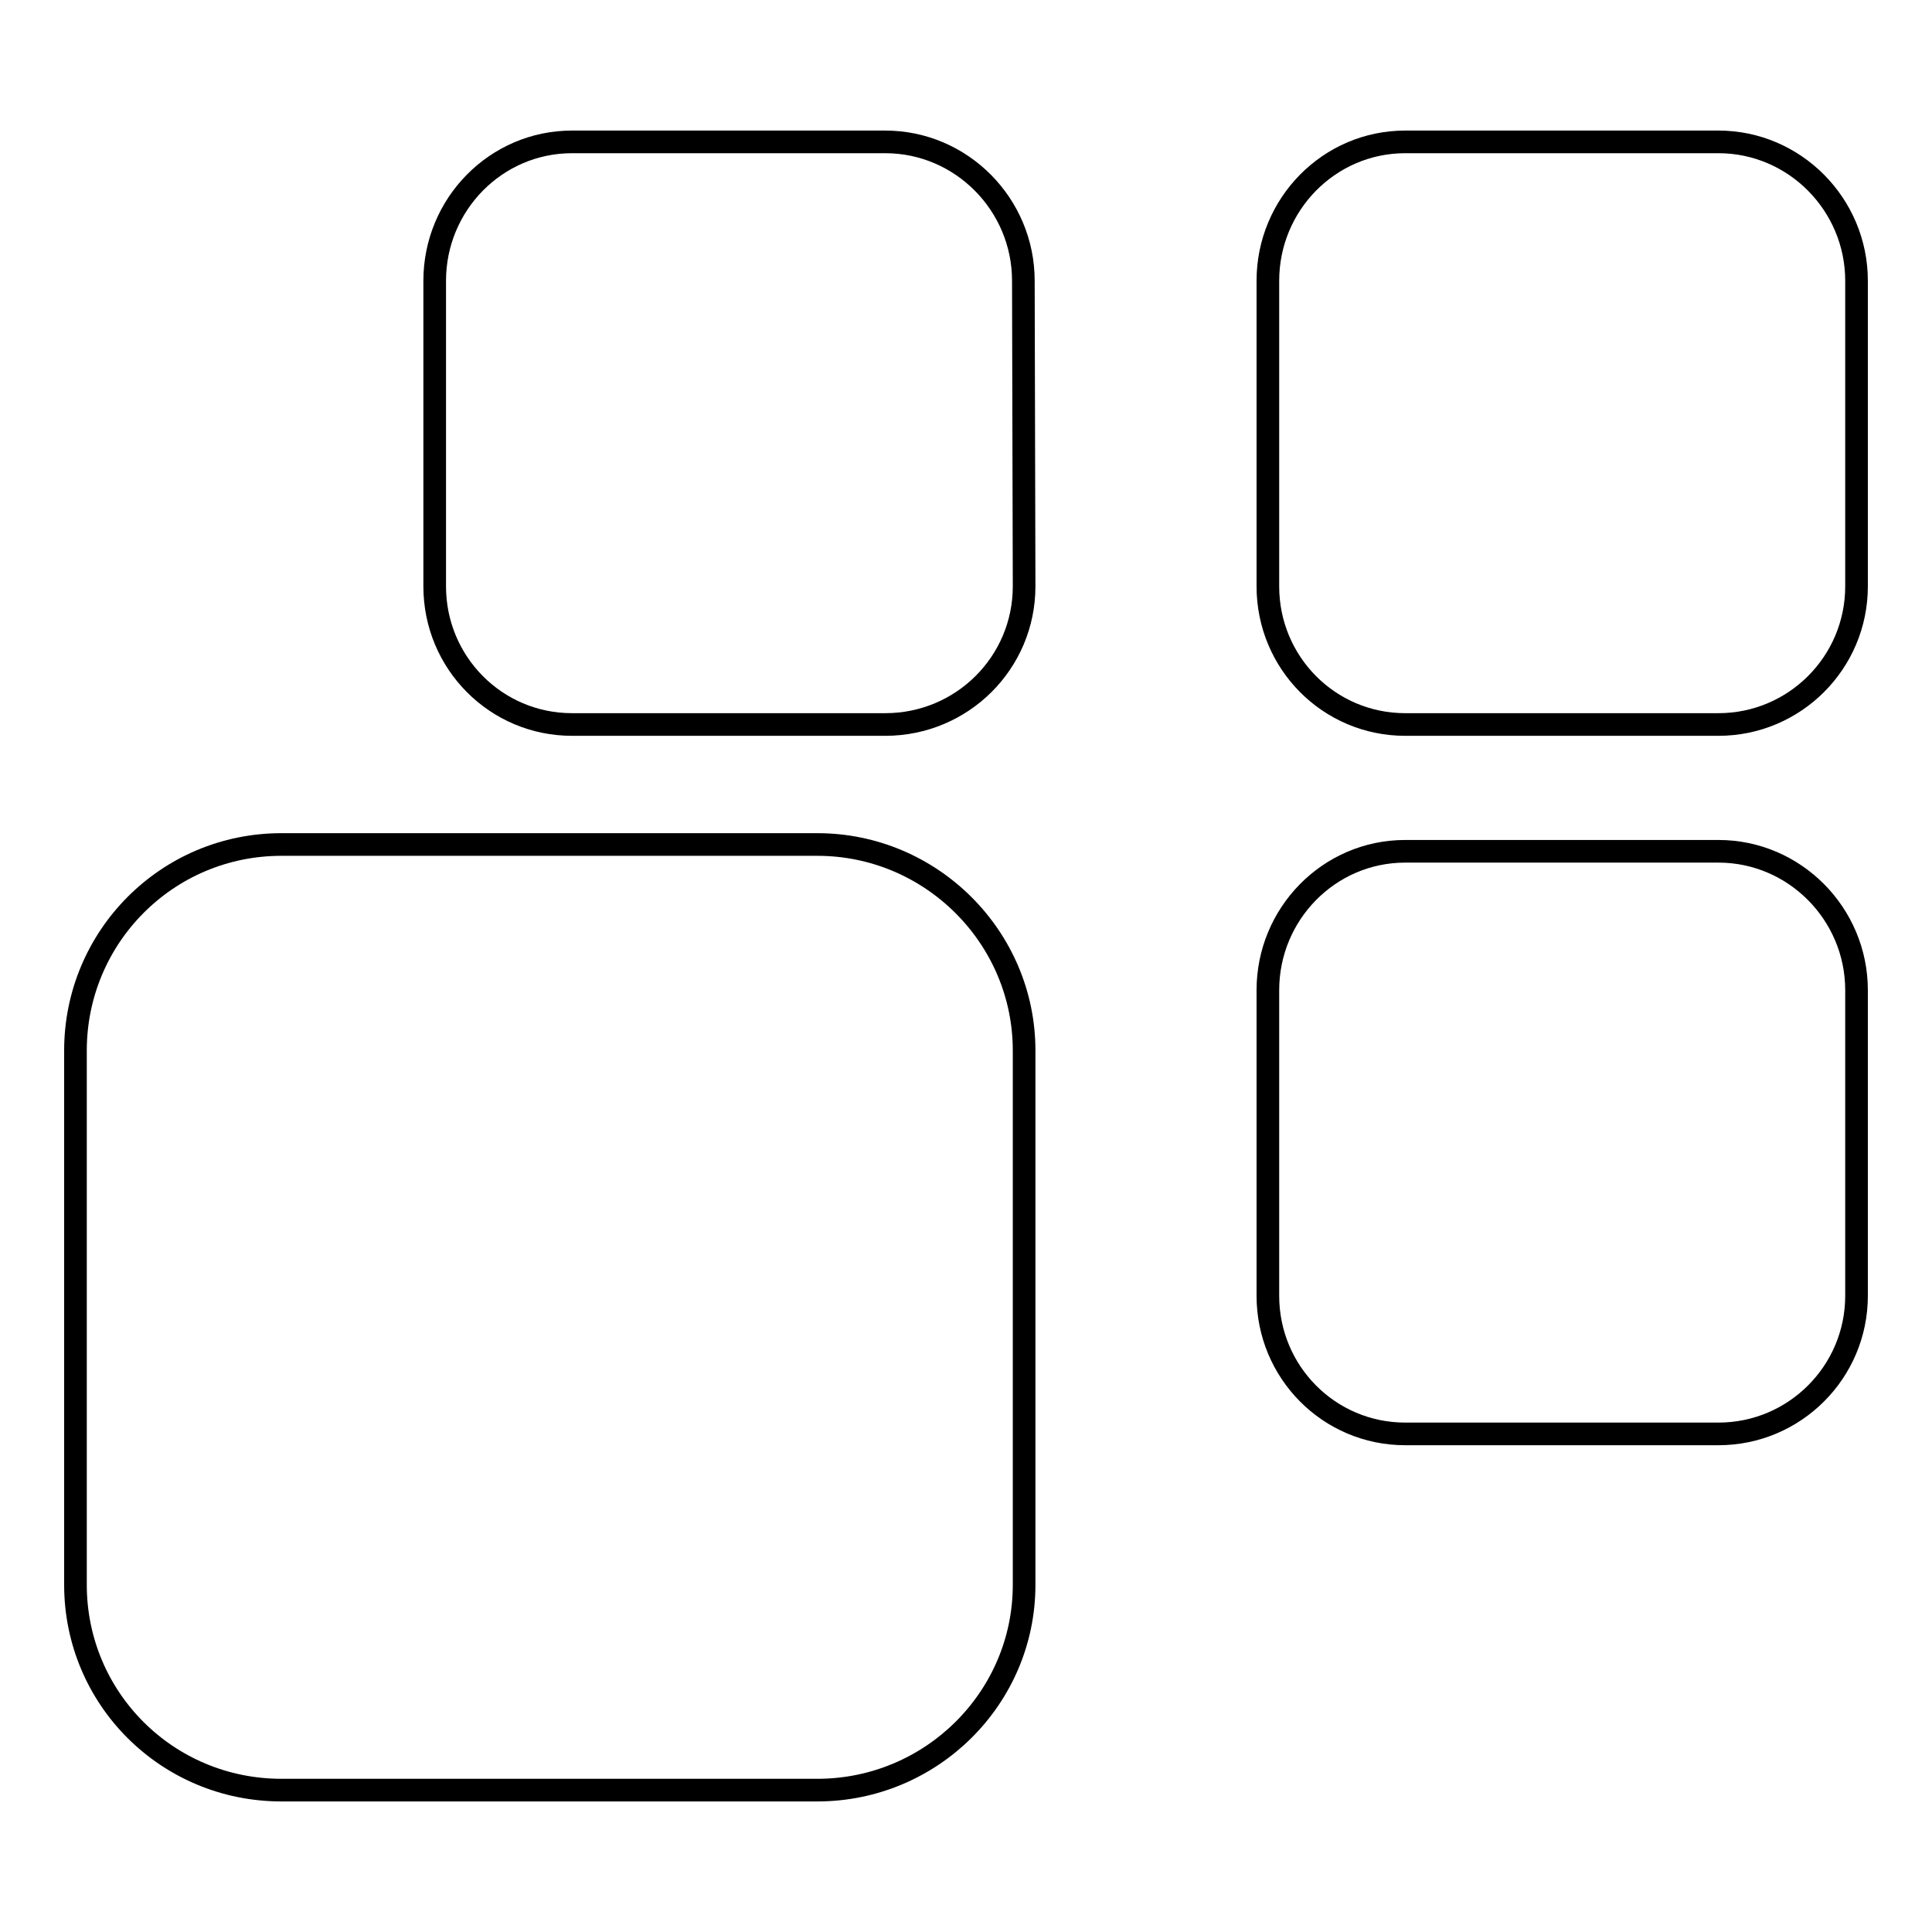
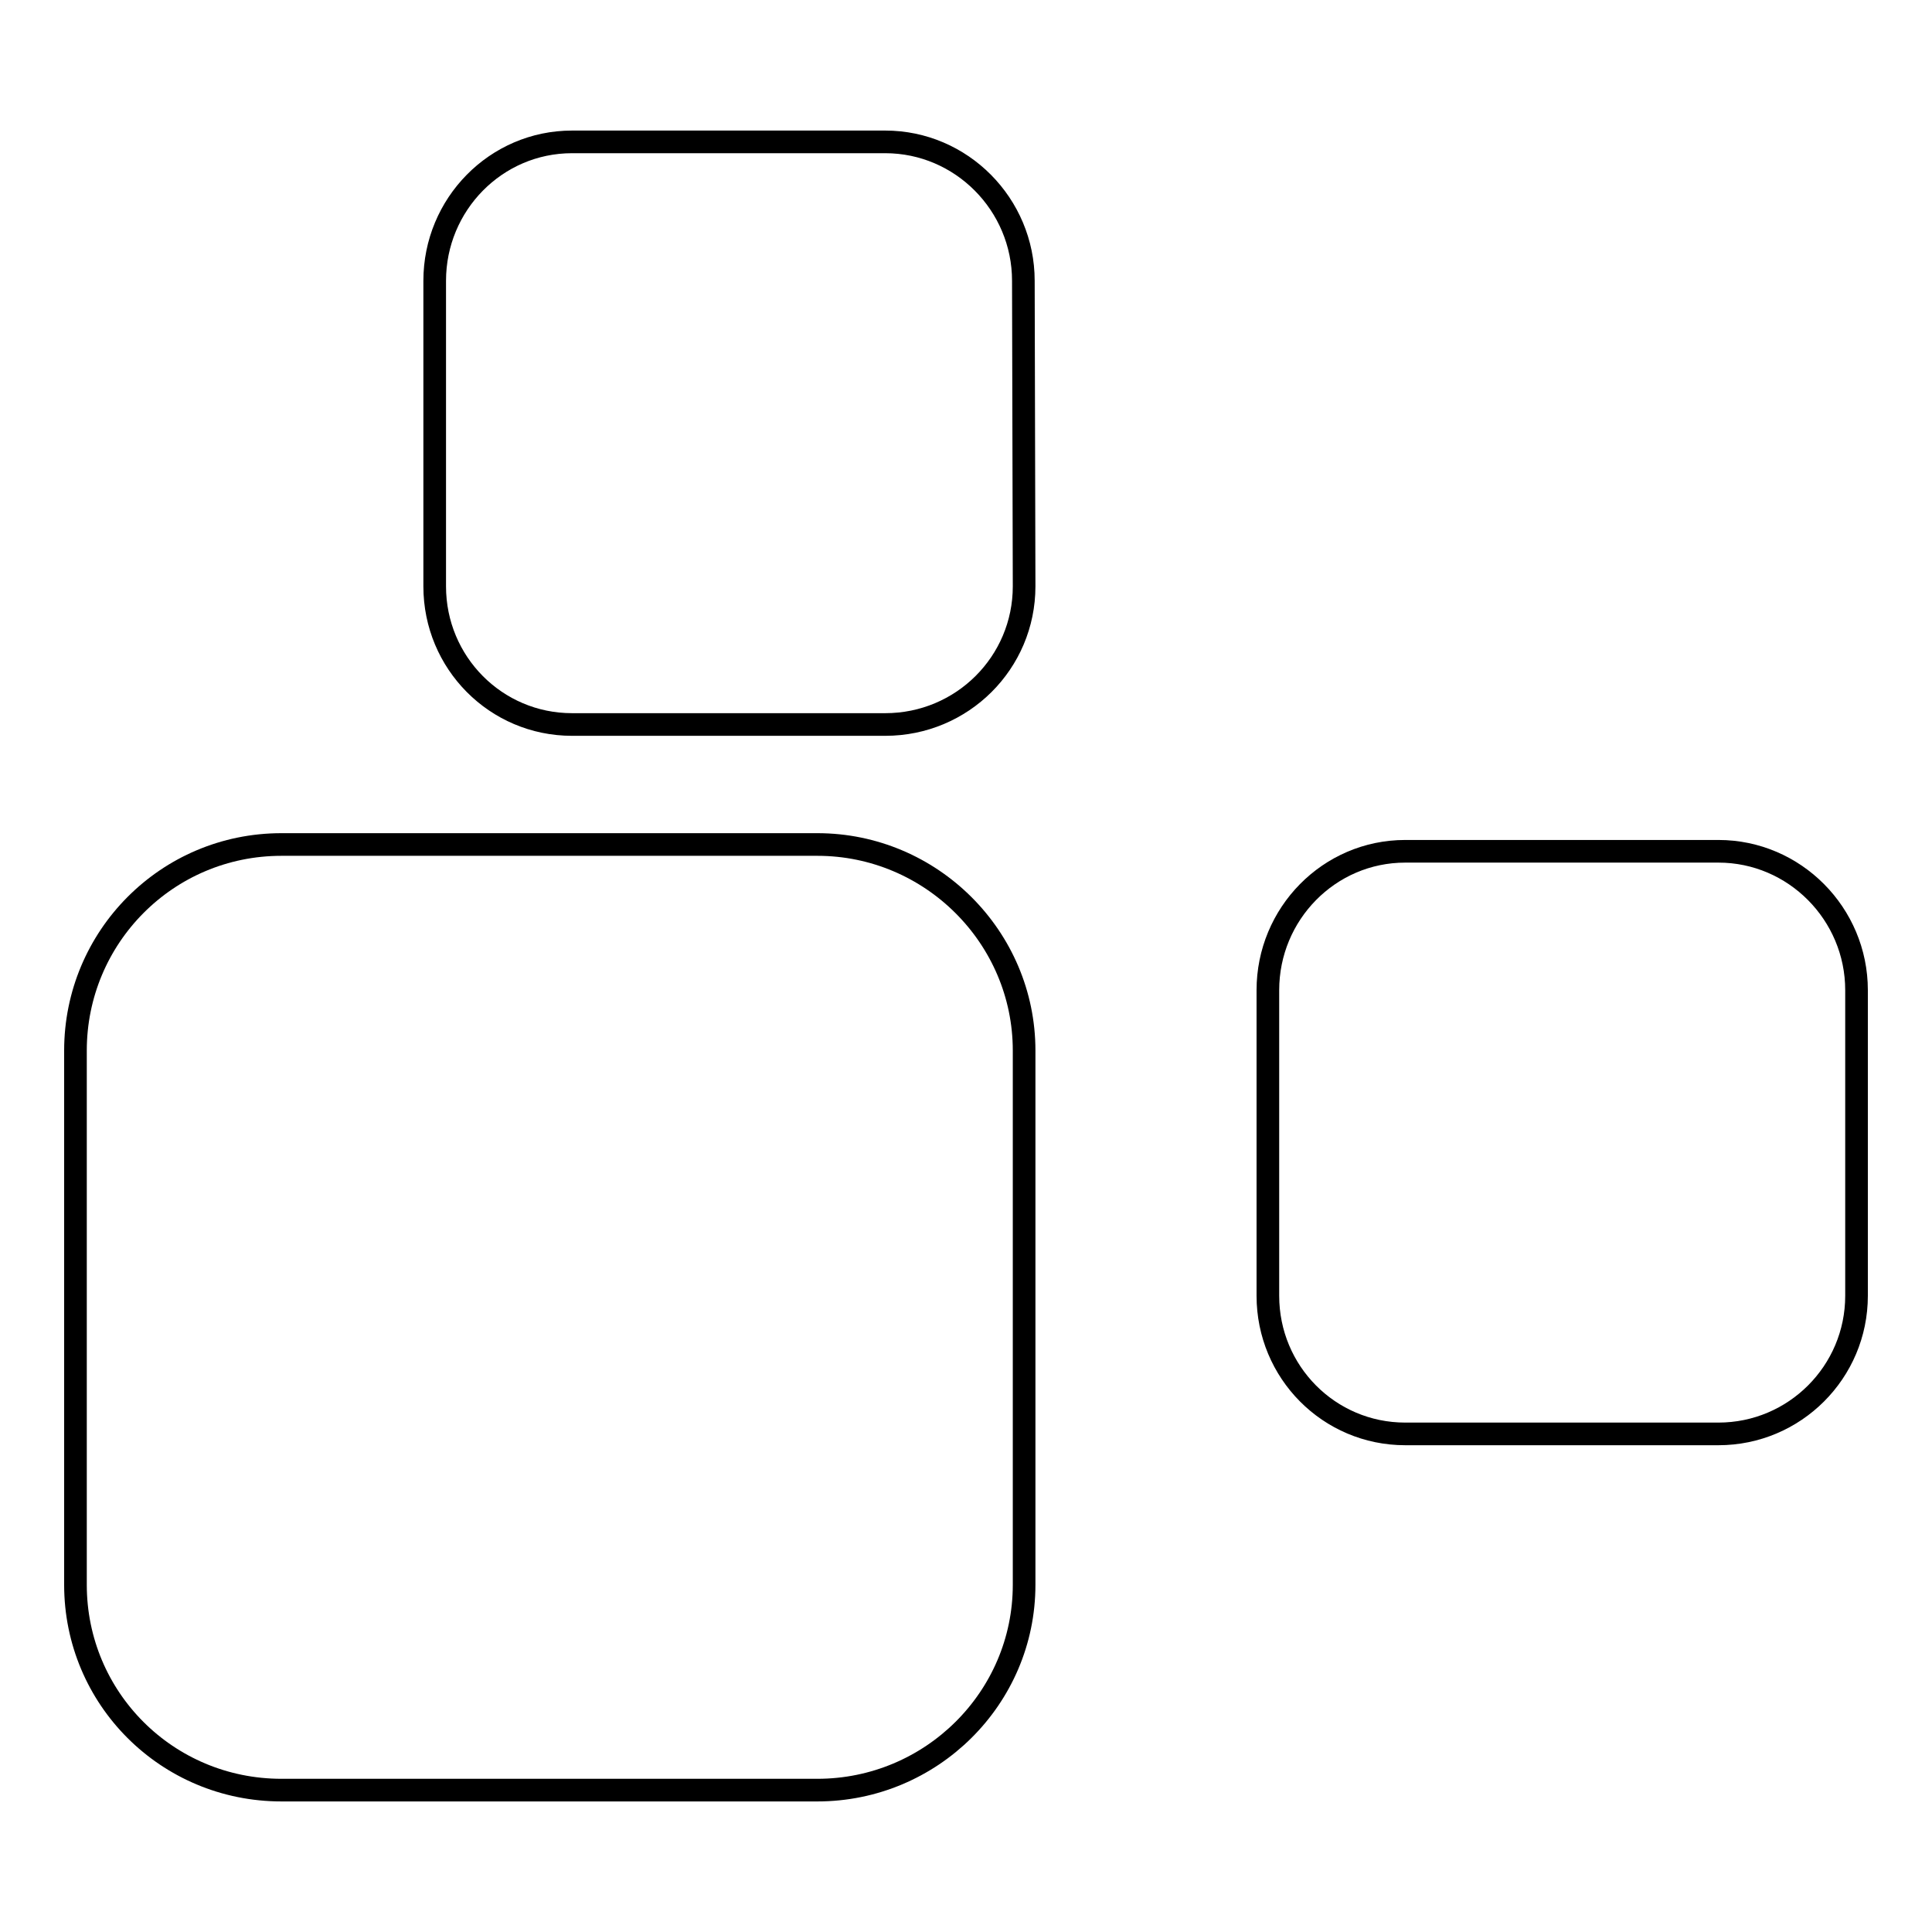
<svg xmlns="http://www.w3.org/2000/svg" version="1.1" x="0px" y="0px" viewBox="0 0 256 256" enable-background="new 0 0 256 256" xml:space="preserve">
  <g>
    <g>
      <path stroke-width="3" fill-opacity="0" stroke="#000000" d="M135.7,77.7c0,10.1-8.2,18.3-18.4,18.3H75.8c-10.1,0-18.2-8.2-18.2-18.3V37.2c0-10.1,8.1-18.4,18.2-18.4h41.5c10.1,0,18.3,8.3,18.3,18.4L135.7,77.7L135.7,77.7z" />
-       <path stroke-width="3" fill-opacity="0" stroke="#000000" d="M246,77.7c0,10.1-8.2,18.3-18.3,18.3h-41.5c-10.1,0-18.2-8.2-18.2-18.3V37.2c0-10.1,8.1-18.4,18.2-18.4h41.5c10.1,0,18.3,8.3,18.3,18.4L246,77.7L246,77.7z" />
      <path stroke-width="3" fill-opacity="0" stroke="#000000" d="M246,171.7c0,10.1-8.2,18.3-18.3,18.3h-41.5c-10.1,0-18.2-8.2-18.2-18.3v-40.5c0-10.1,8.1-18.4,18.2-18.4h41.5c10.1,0,18.3,8.3,18.3,18.4L246,171.7L246,171.7z" />
      <path stroke-width="3" fill-opacity="0" stroke="#000000" d="M135.7,210c0,15-12.3,27.2-27.4,27.2h-71C22.1,237.2,10,225,10,210v-70.8c0-15,12.1-27.3,27.3-27.3h71c15.1,0,27.4,12.3,27.4,27.3L135.7,210L135.7,210z" />
    </g>
  </g>
</svg>